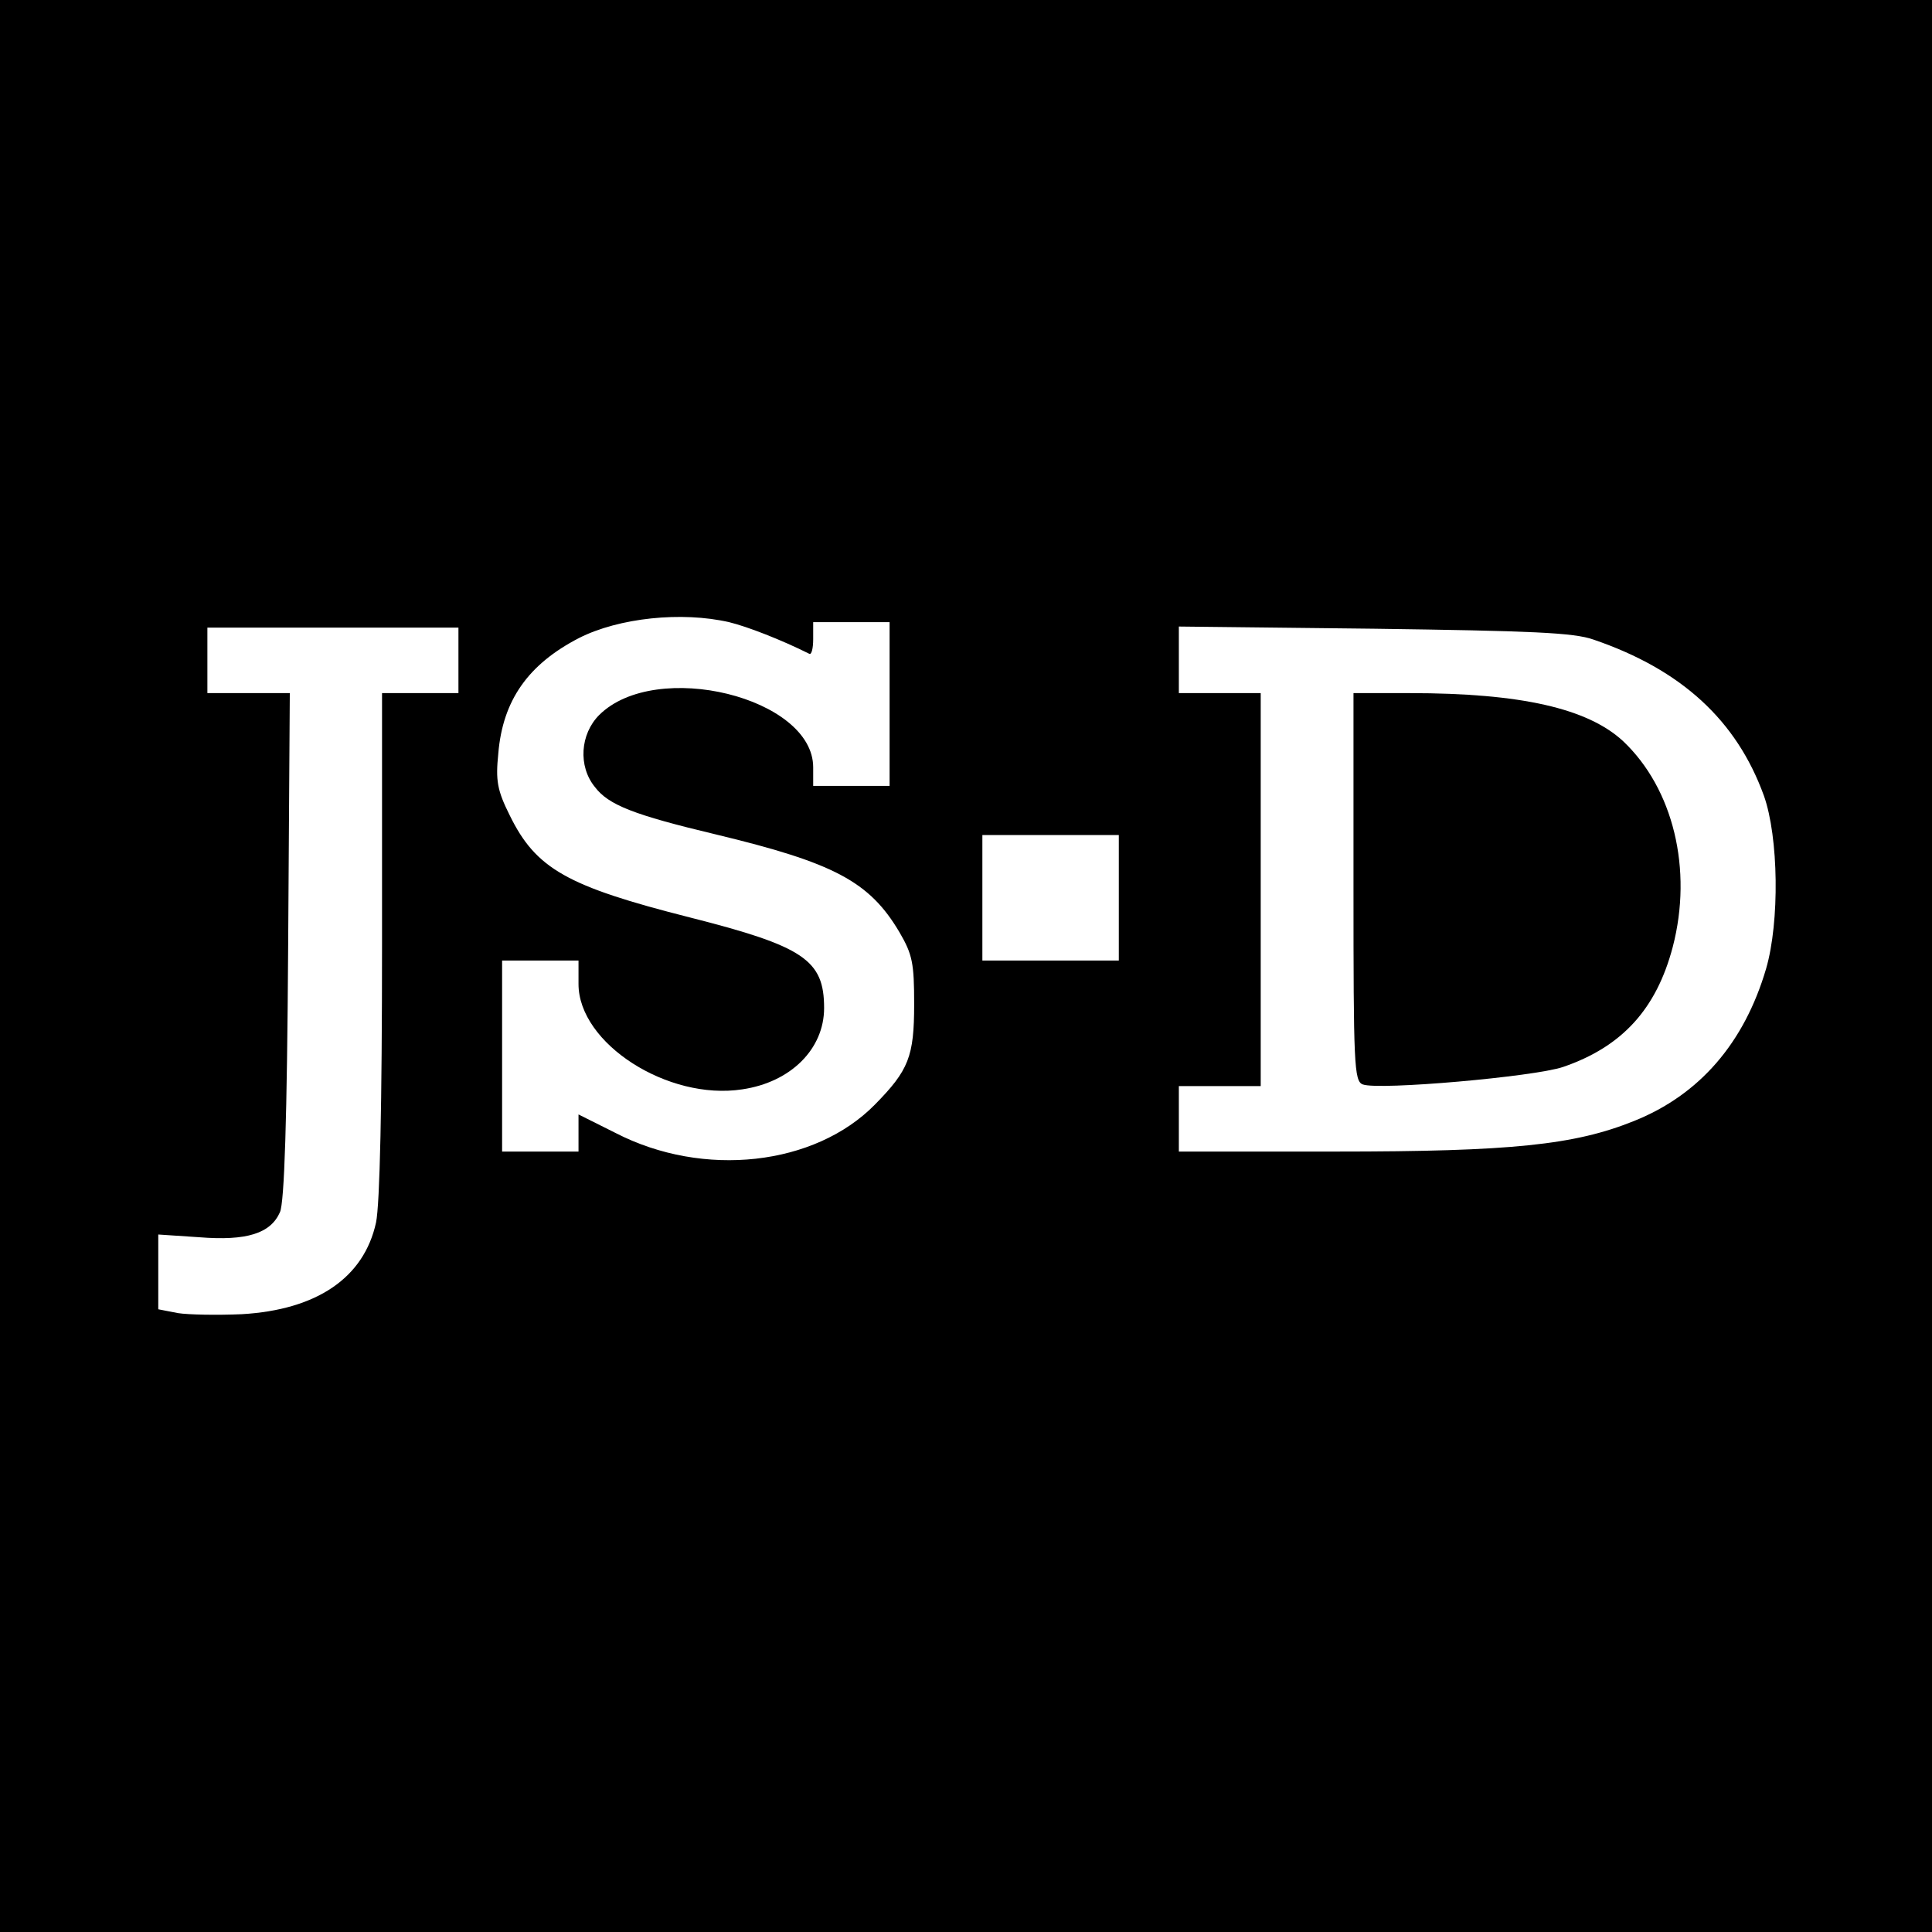
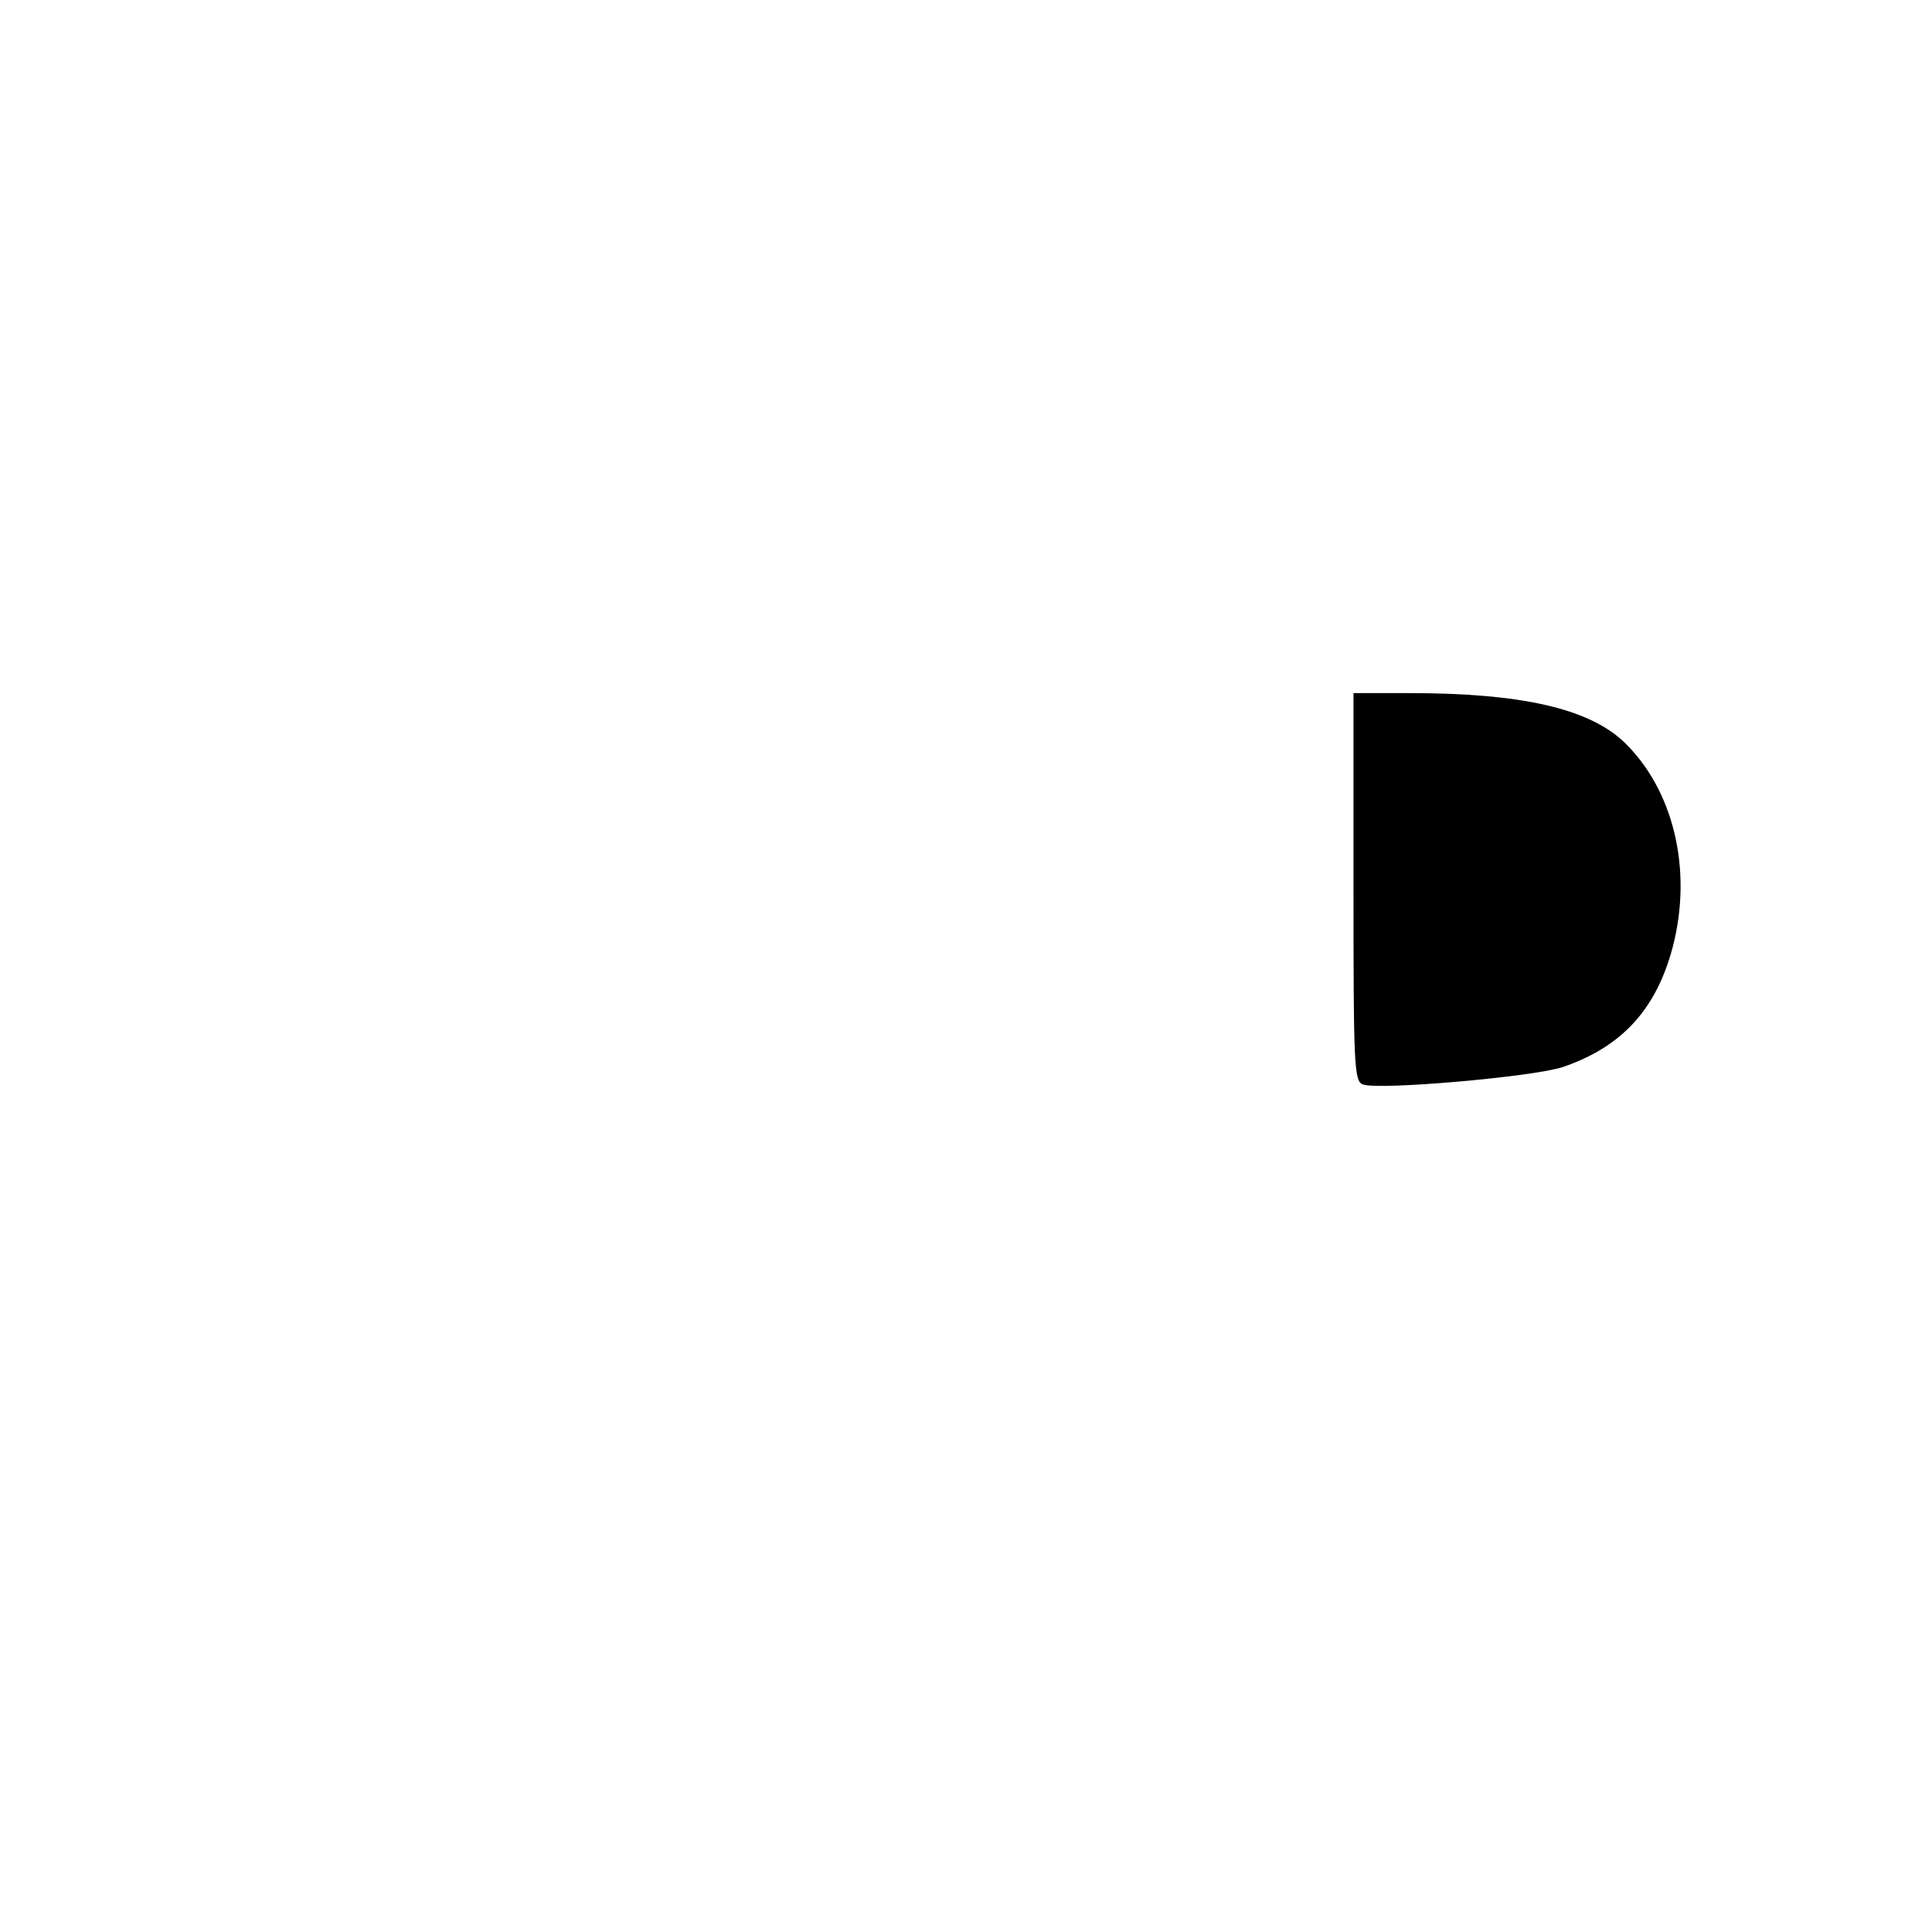
<svg xmlns="http://www.w3.org/2000/svg" version="1.0" width="354pt" height="354pt" viewBox="0 0 354 354" preserveAspectRatio="xMidYMid meet">
  <g transform="translate(0,354) scale(0.1,-0.1)" fill="#000000" stroke="none">
-     <path d="M0 1770 l0 -1770 1770 0 1770 0 0 1770 0 1770 -1770 0 -1770 0 0 -1770z m1336 630 c33 -8 95 -32 147 -58 4 -2 7 10 7 27 l0 31 70 0 70 0 0 -150 0 -150 -70 0 -70 0 0 34 c0 128 -288 199 -392 96 -35 -35 -39 -94 -8 -132 25 -33 71 -51 222 -87 216 -52 281 -86 336 -179 24 -41 27 -57 27 -132 0 -96 -10 -121 -72 -184 -110 -112 -314 -135 -475 -52 l-68 34 0 -34 0 -34 -70 0 -70 0 0 175 0 175 70 0 70 0 0 -43 c0 -109 164 -214 300 -193 89 13 150 74 150 149 0 88 -37 113 -246 166 -225 57 -282 89 -330 187 -23 46 -26 64 -21 113 8 98 55 164 148 212 73 37 188 49 275 29z m-496 -70 l0 -60 -70 0 -70 0 0 -460 c0 -293 -4 -477 -11 -510 -22 -101 -108 -160 -246 -168 -45 -2 -98 -1 -117 2 l-36 7 0 69 0 68 75 -5 c87 -7 131 7 148 46 8 18 13 167 15 489 l3 462 -75 0 -76 0 0 60 0 60 230 0 230 0 0 -60z m2080 38 c161 -55 262 -148 312 -286 27 -76 29 -231 4 -317 -40 -136 -122 -231 -242 -279 -109 -44 -225 -56 -546 -56 l-288 0 0 60 0 60 75 0 75 0 0 360 0 360 -75 0 -75 0 0 61 0 61 358 -4 c287 -4 366 -7 402 -20z m-870 -473 l0 -115 -125 0 -125 0 0 115 0 115 125 0 125 0 0 -115z" />
    <path d="M2480 1915 c0 -325 1 -356 17 -362 29 -11 314 14 367 32 108 37 171 106 201 220 37 142 1 290 -91 377 -65 60 -187 88 -391 88 l-103 0 0 -355z" />
  </g>
</svg>